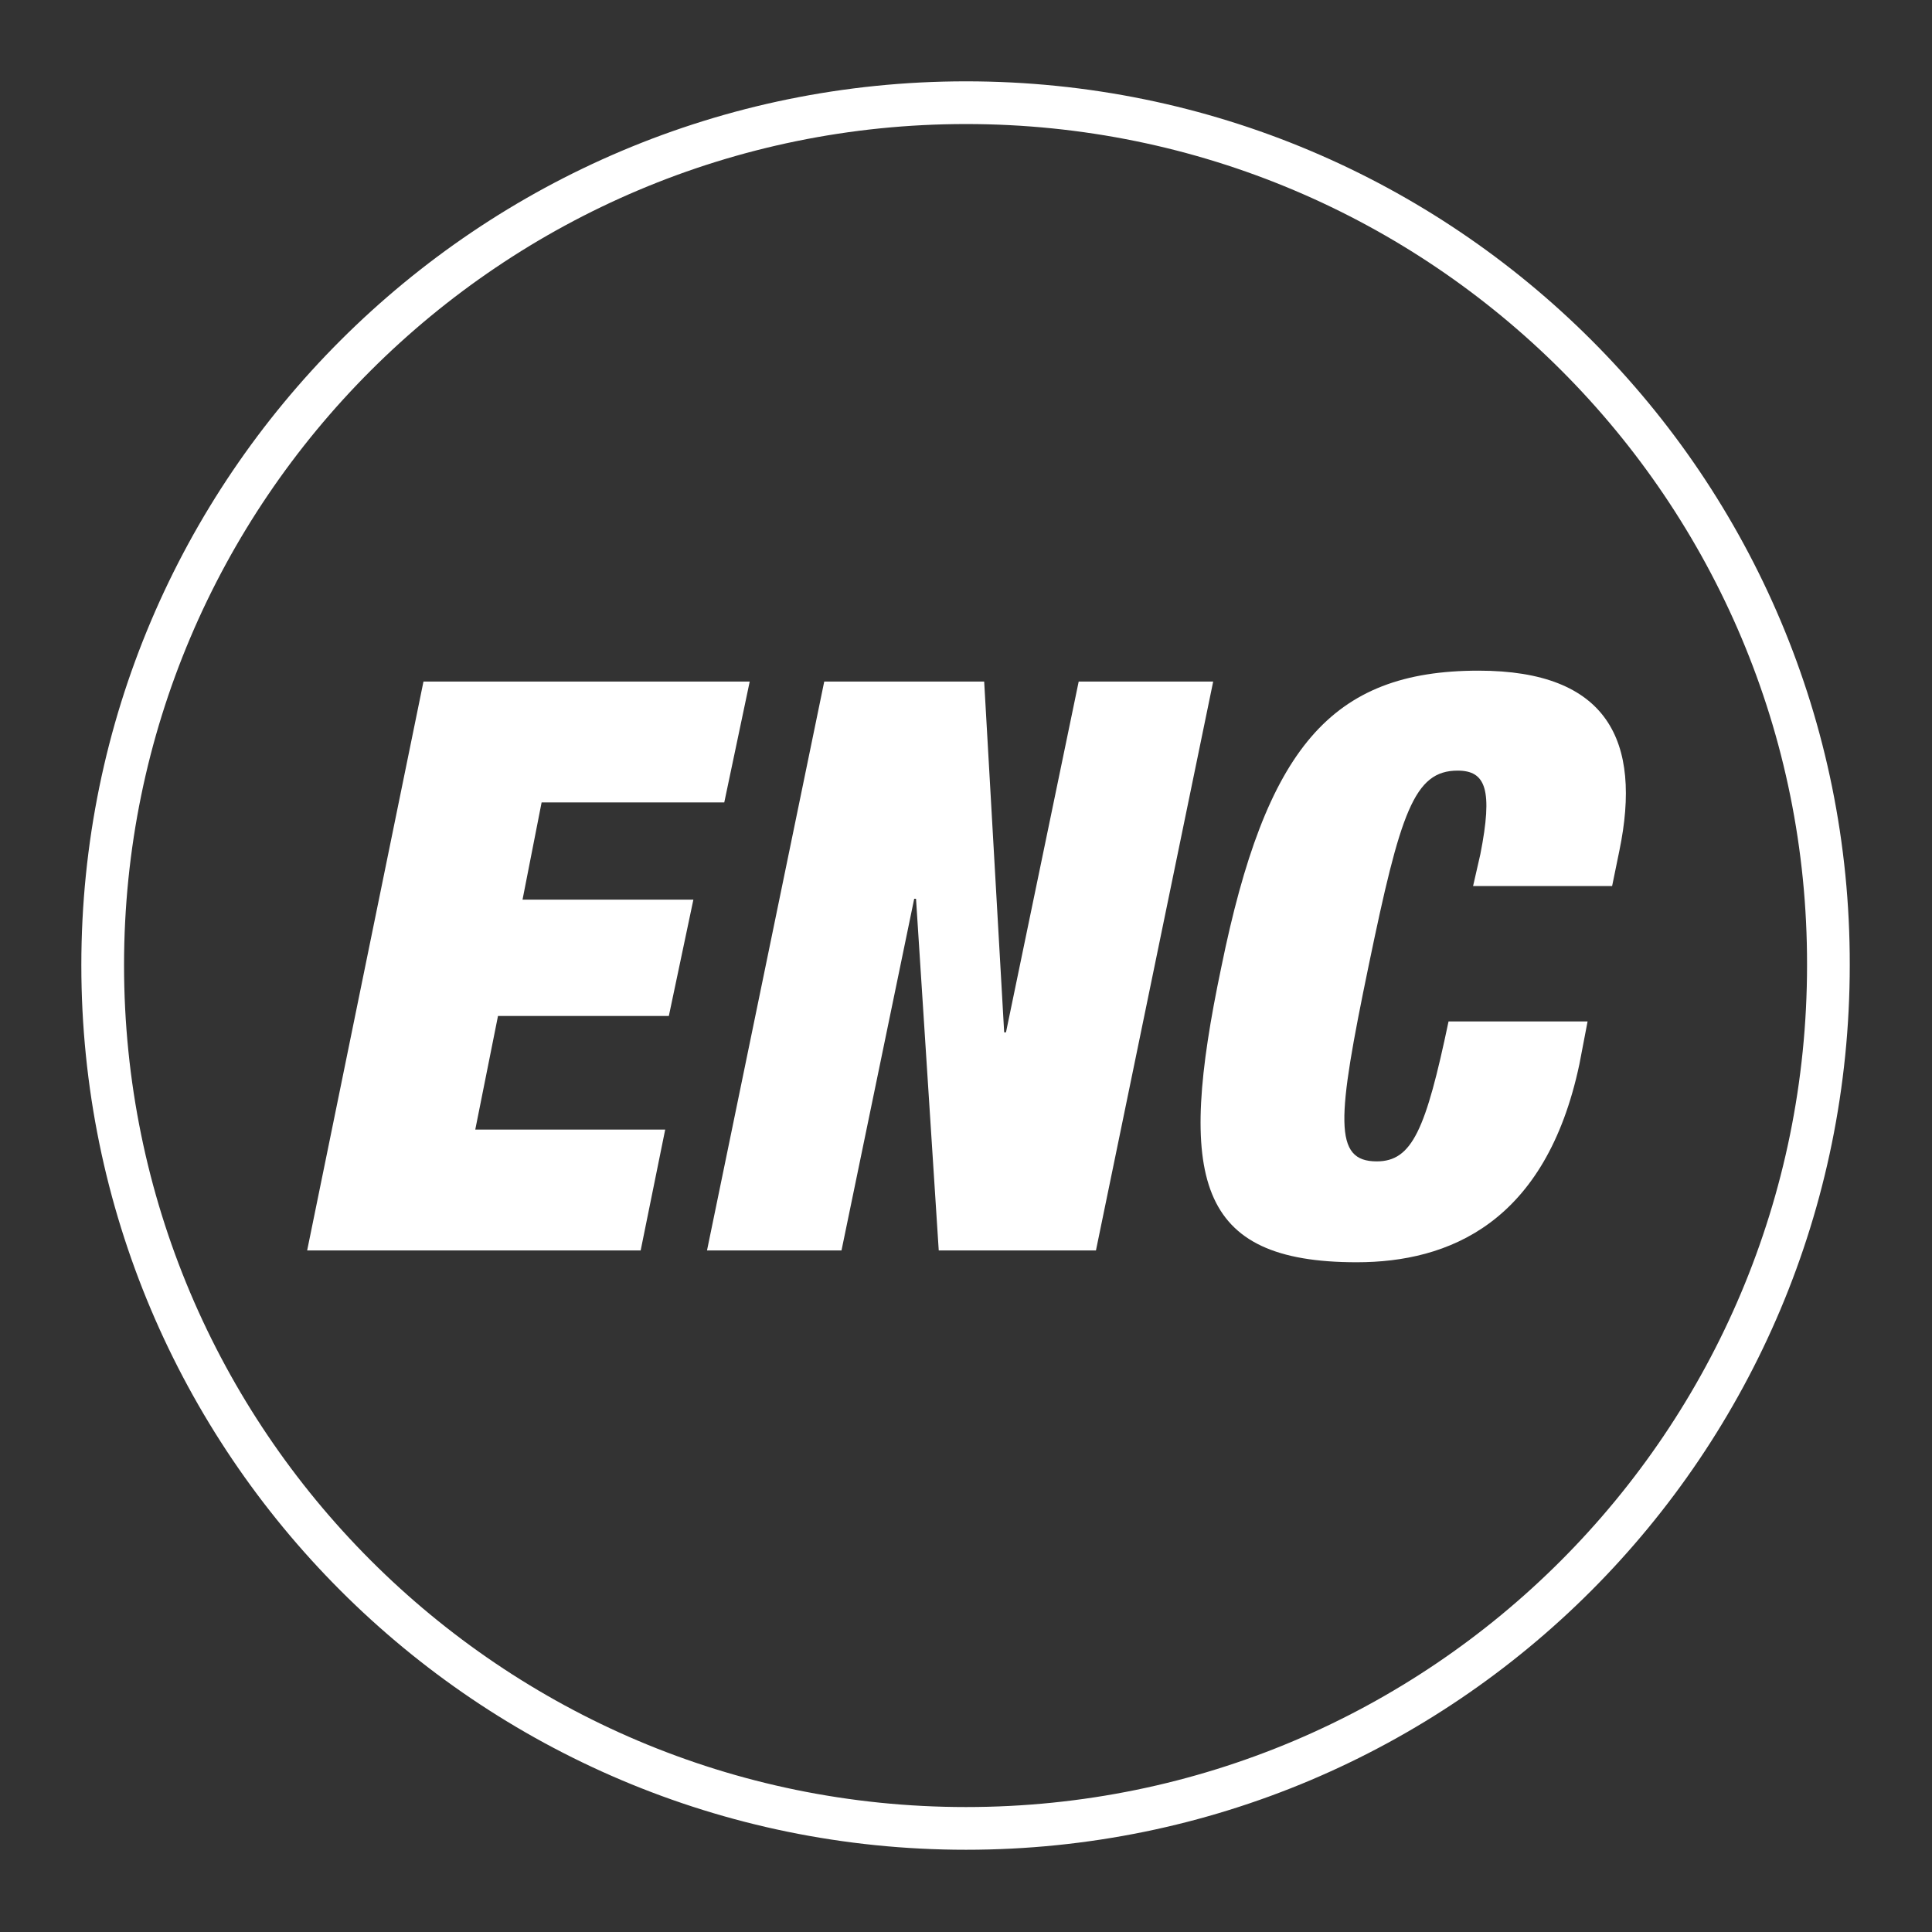
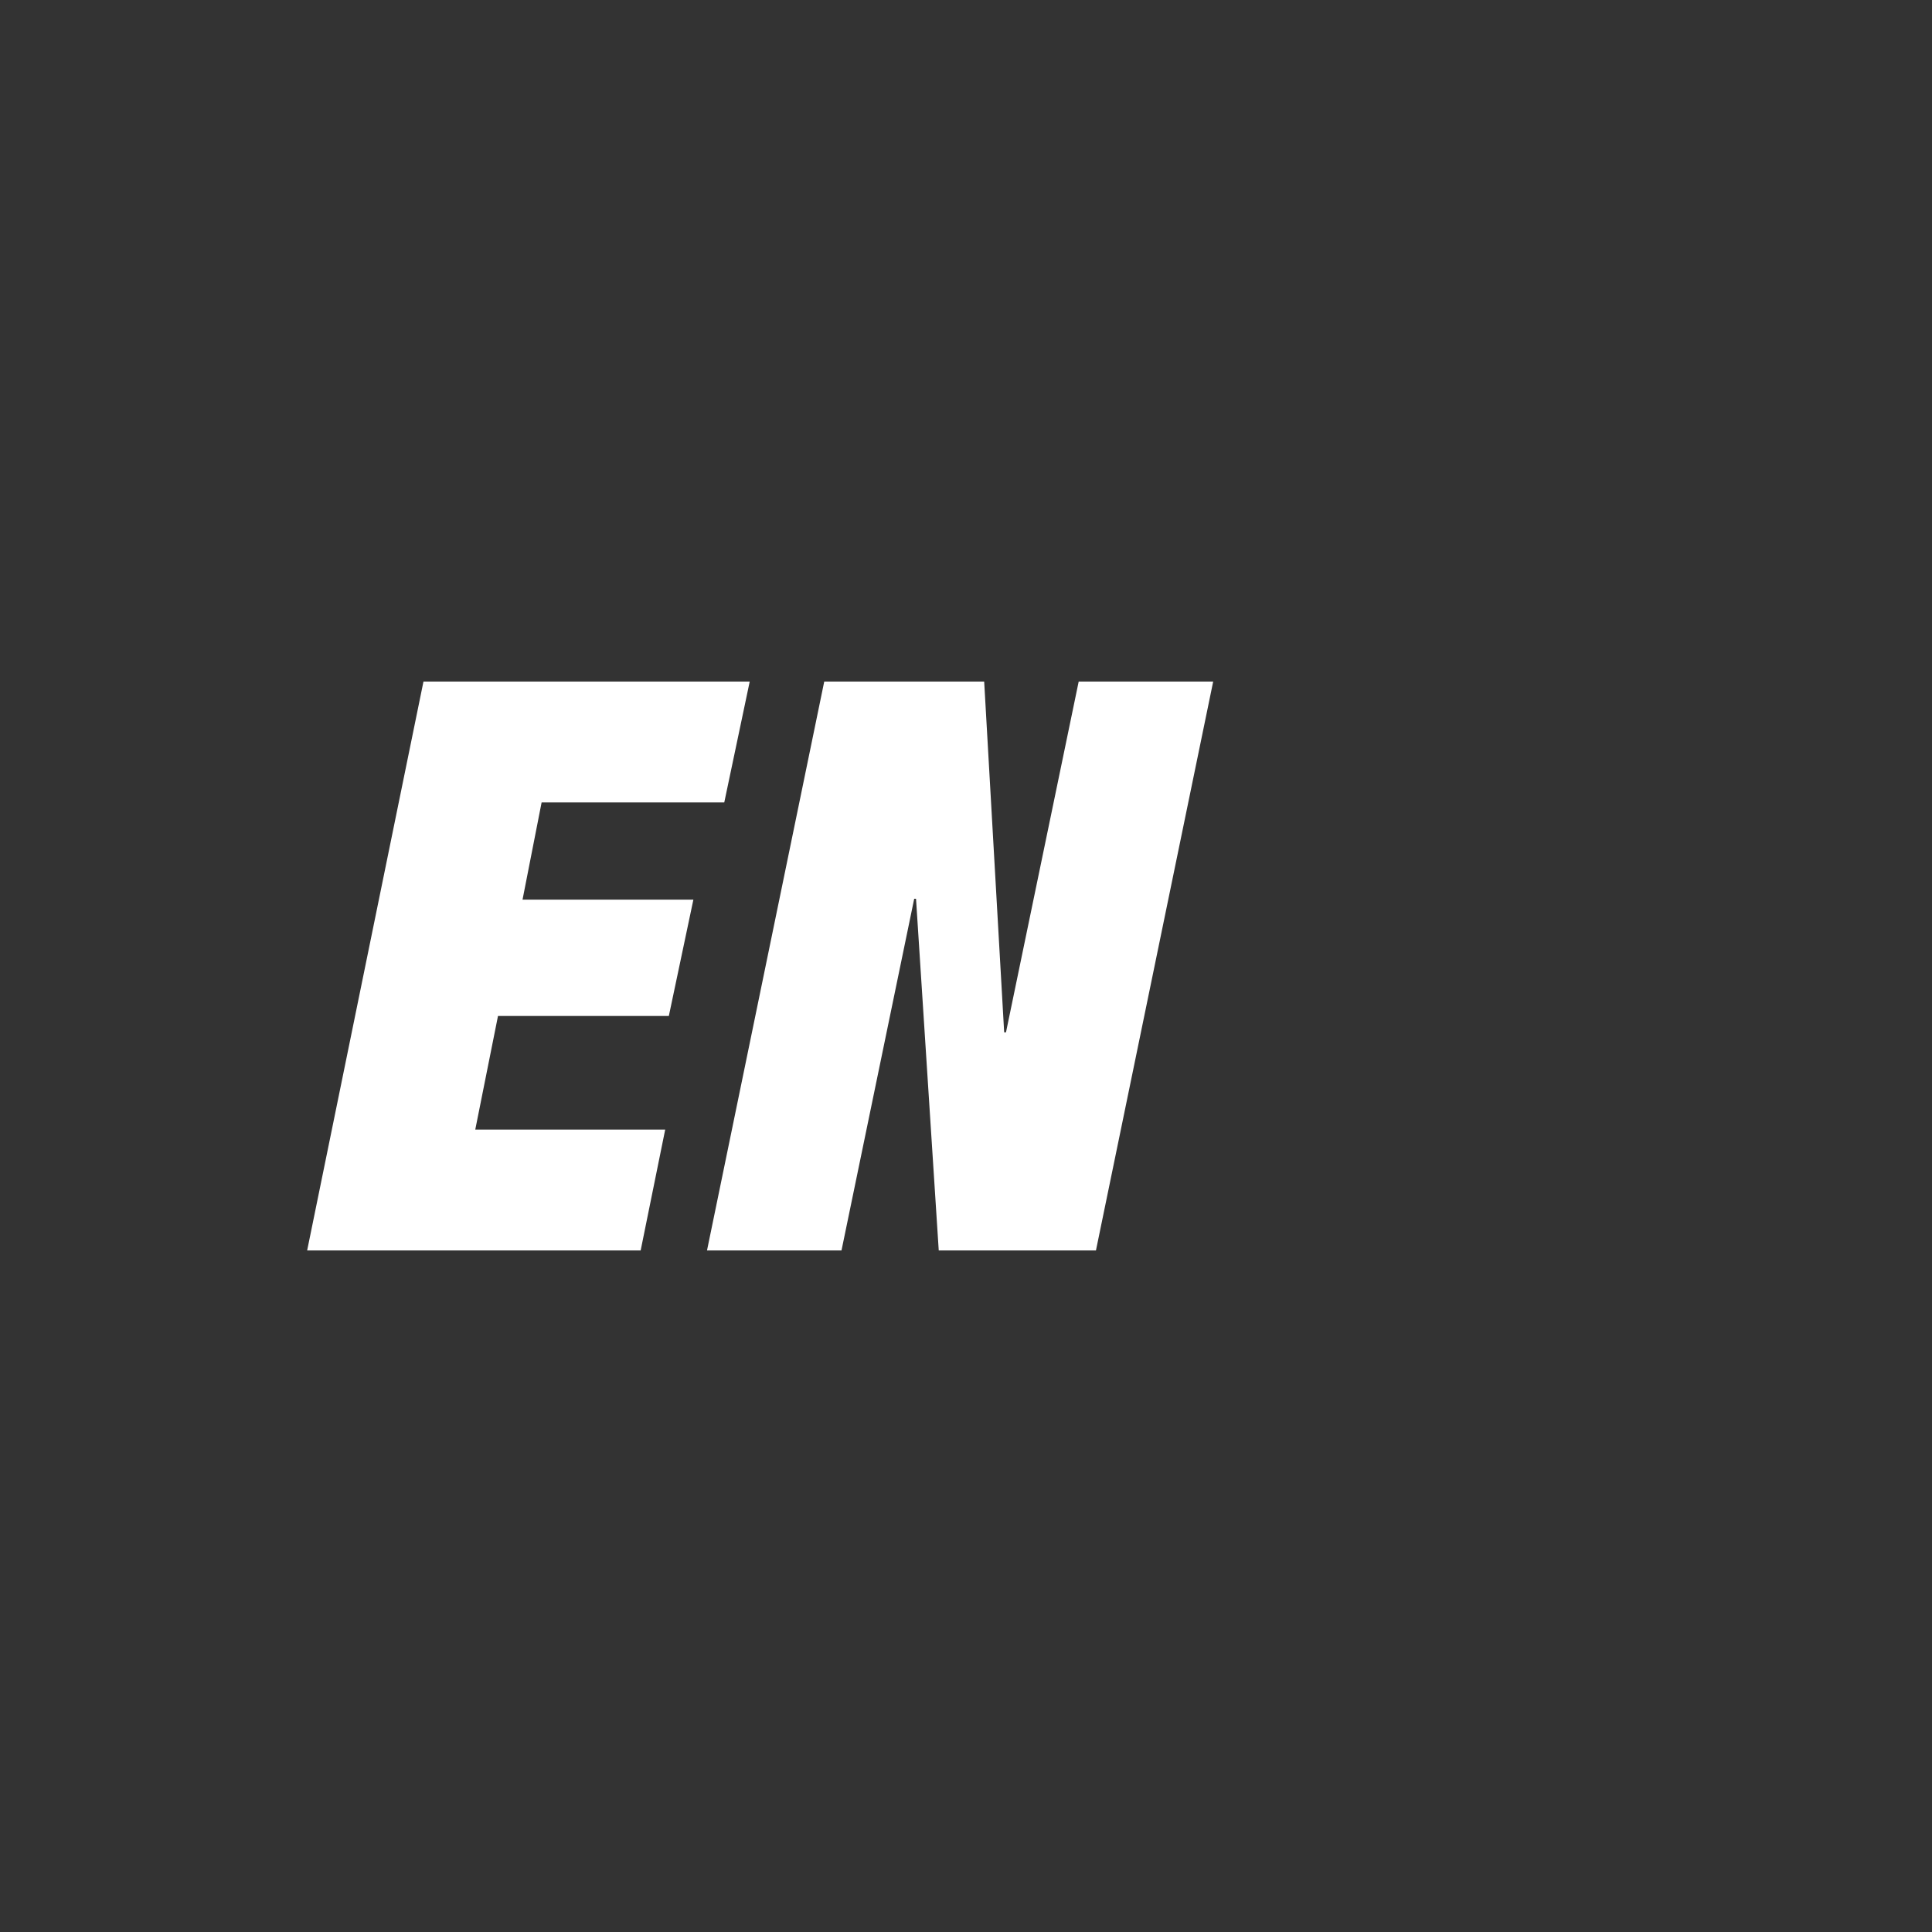
<svg xmlns="http://www.w3.org/2000/svg" id="_图层_1" data-name="图层 1" viewBox="0 0 21.26 21.26">
  <rect x="0" y="0" width="21.26" height="21.26" fill="#333333" stroke="none" />
  <style>
    .fill-white {
      fill: #fff;
      stroke-width: 0;
    }
    .circle {
      fill: none;
      stroke: #fff;
      stroke-miterlimit: 10;
      stroke-width: .47px;
    }
  </style>
  <g id="icon-4">
    <g>
      <path d="M4.66,7.5h3.59l-.28,1.33h-2.01l-.21,1.07h1.88l-.27,1.28h-1.88l-.25,1.25h2.09l-.27,1.33h-3.67l1.28-6.26Z" class="fill-white" />
      <path d="M9.07,7.5h1.76l.22,3.86h.02l.8-3.86h1.48l-1.29,6.26h-1.73l-.25-3.87h-.02l-.8,3.87h-1.48l1.29-6.26Z" class="fill-white" />
-       <path d="M16.29,9.4c.14-.71.06-.92-.25-.92-.48,0-.63.46-.98,2.15s-.39,2.15,.09,2.15c.39,0,.54-.35,.79-1.54h1.53l-.09,.47c-.37,1.75-1.44,2.18-2.45,2.18-1.77,0-1.98-.92-1.49-3.25,.49-2.4,1.2-3.26,2.83-3.26,1.42,0,1.8,.77,1.55,1.98l-.08,.39h-1.53l.08-.35Z" class="fill-white" />
-       <path d="M10.63,1.13C5.39,1.13,1.13,5.38,1.13,10.62s4.25,9.5,9.5,9.5,9.49-4.25,9.49-9.5c.01-5.24-4.24-9.49-9.49-9.49Z" class="circle" />
    </g>
  </g>
</svg>